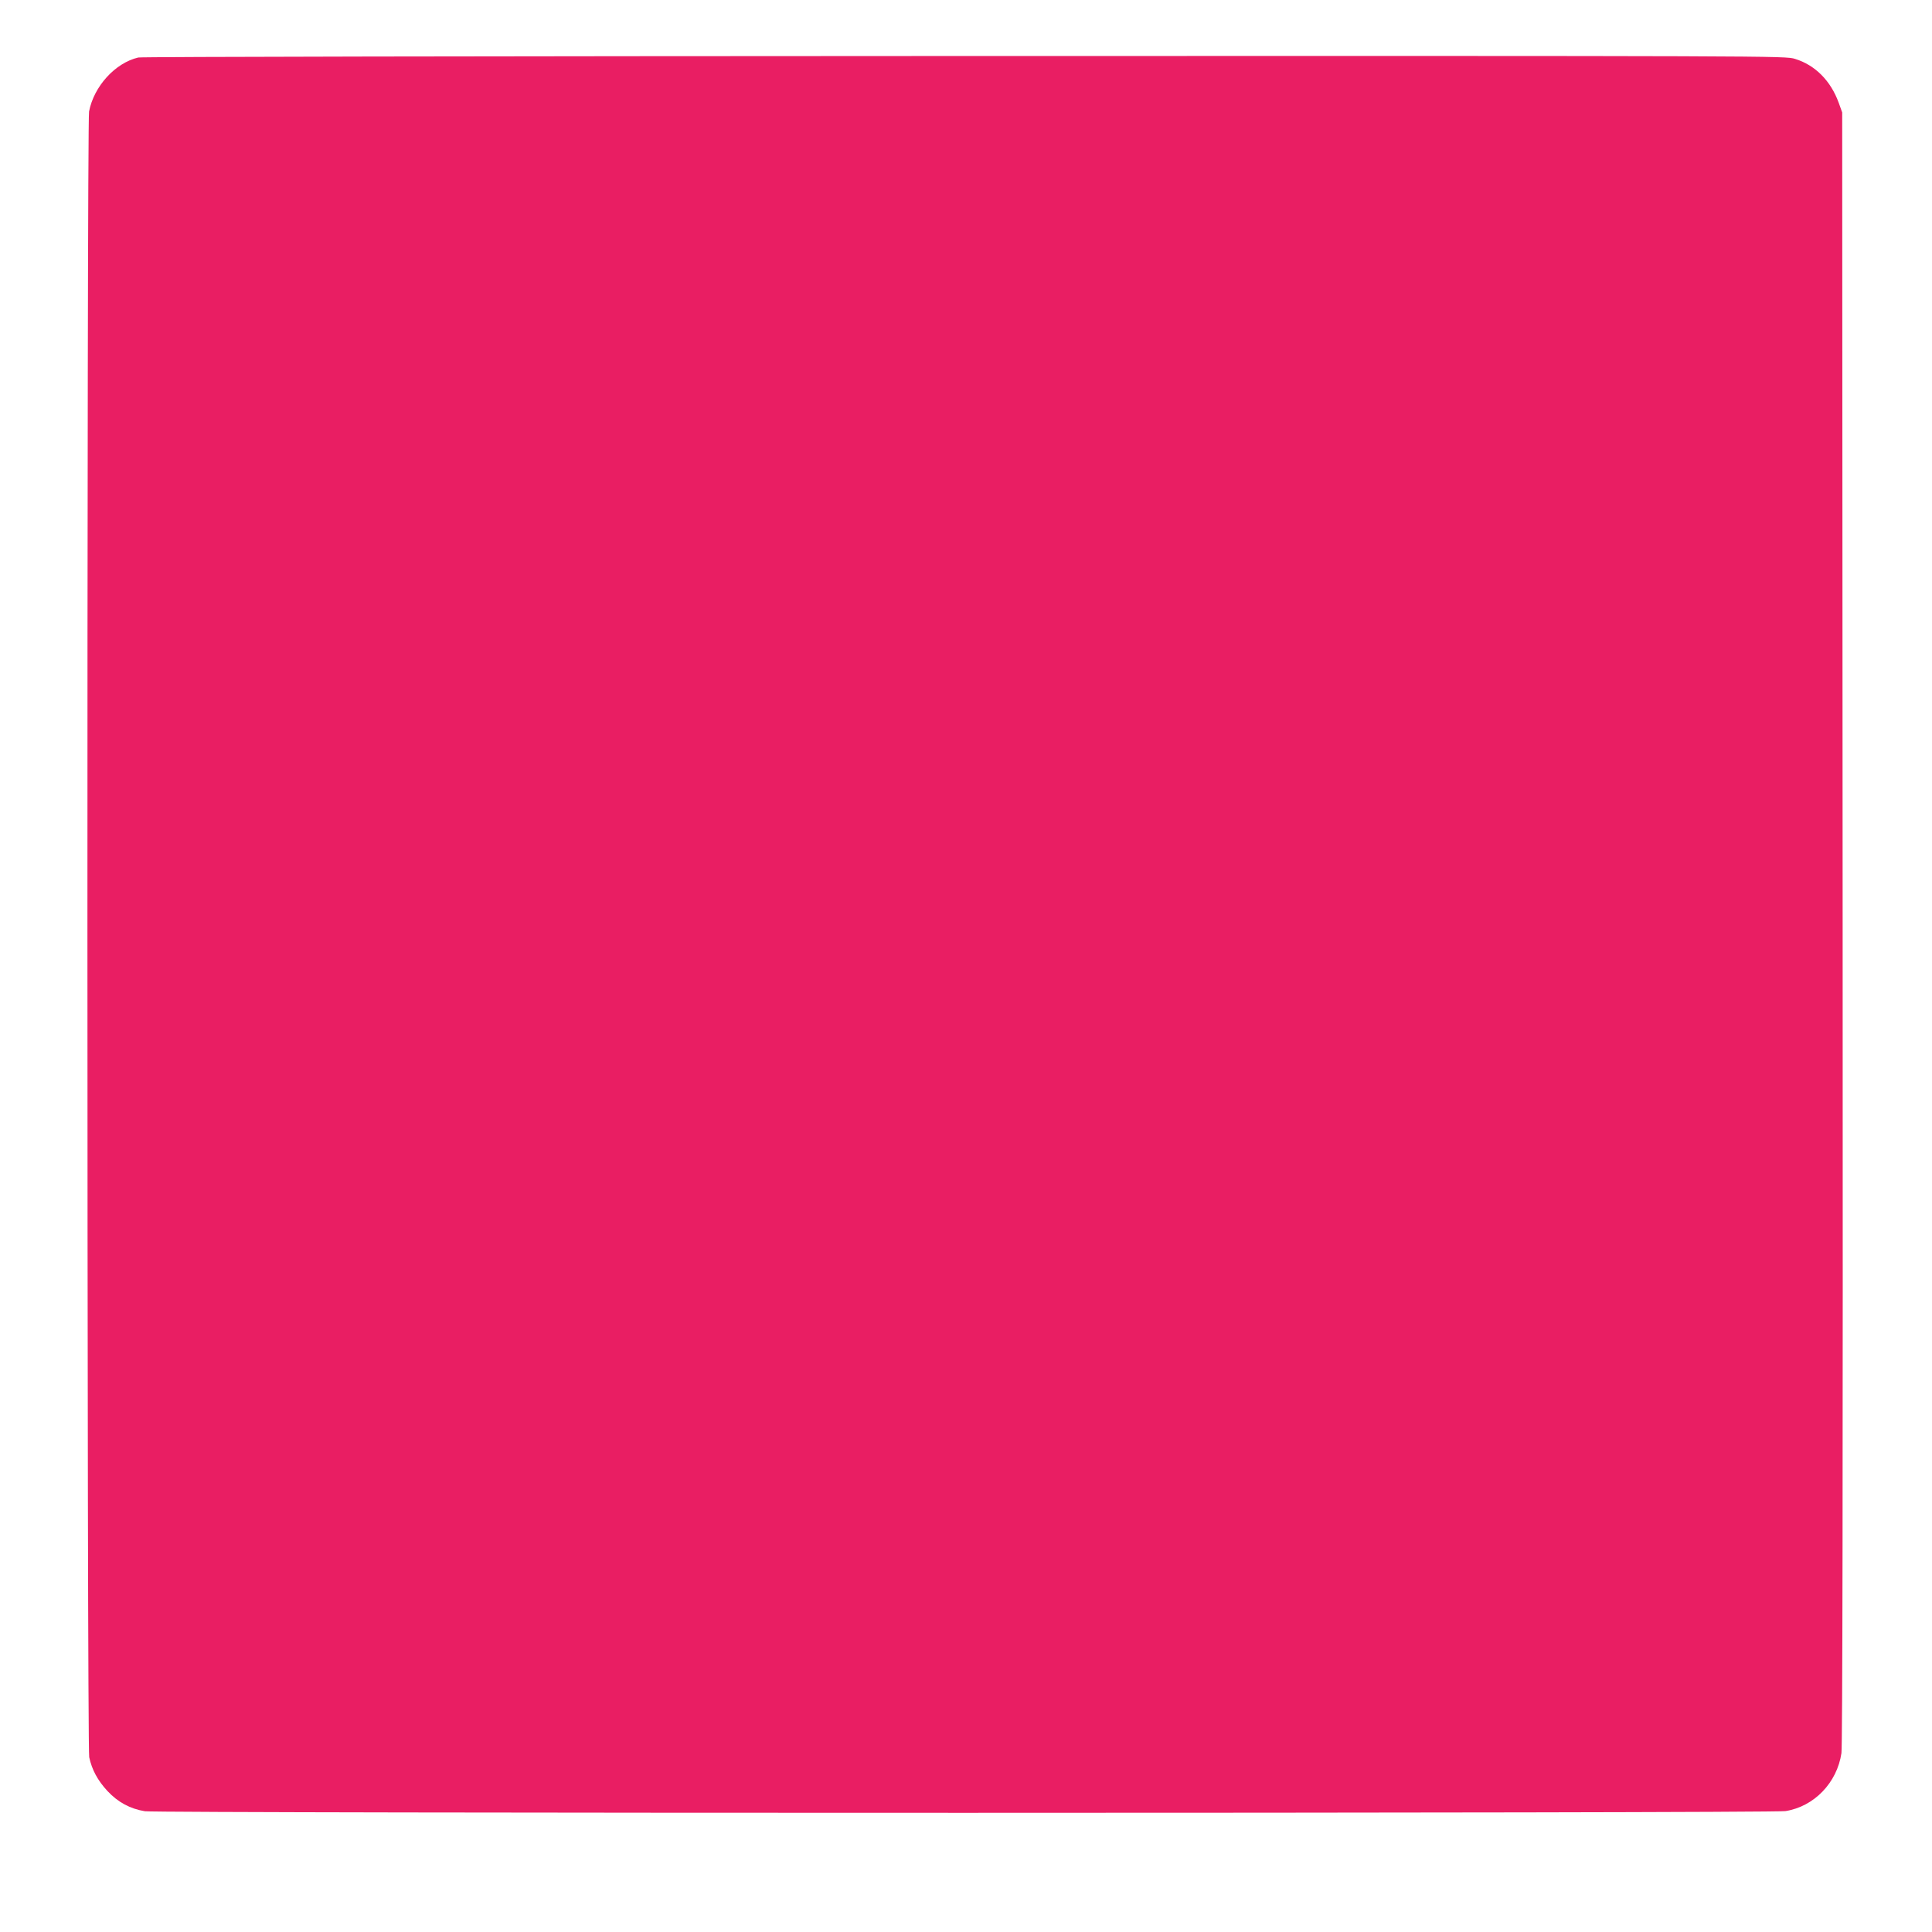
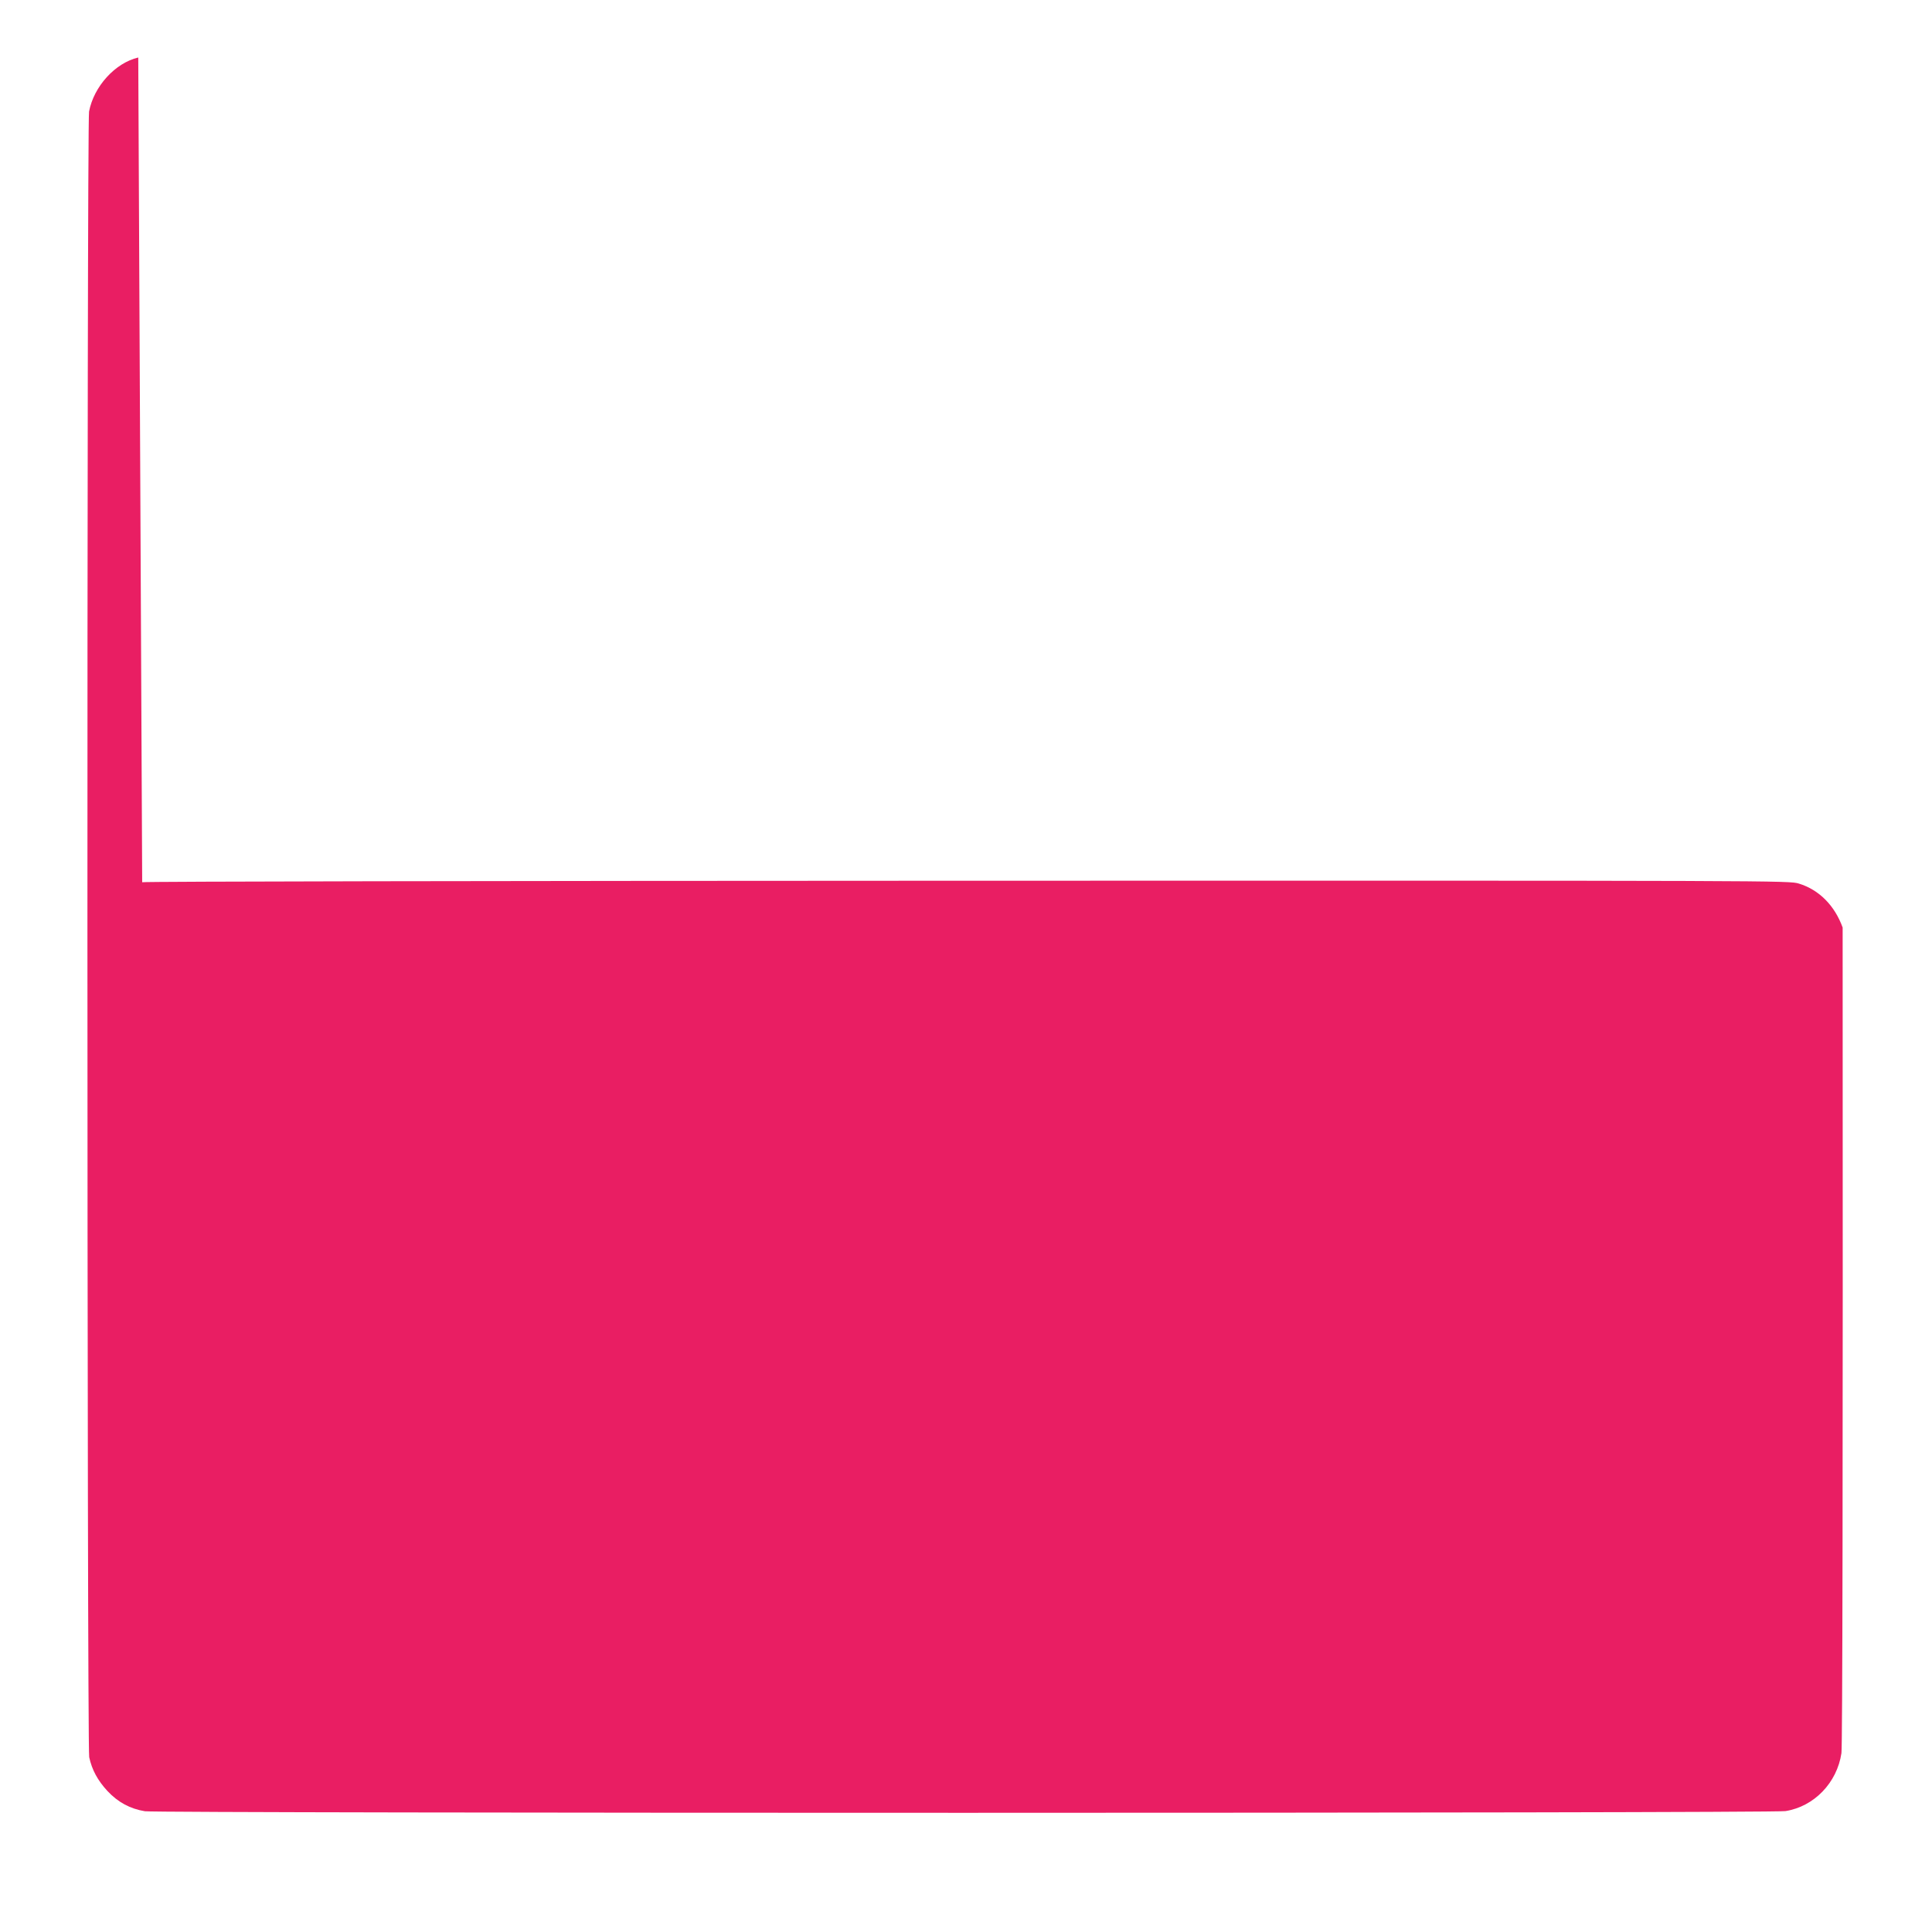
<svg xmlns="http://www.w3.org/2000/svg" version="1.0" width="1280pt" height="1280pt" viewBox="0 0 1280 1280" preserveAspectRatio="xMidYMid meet">
  <g transform="translate(0,1280) scale(0.1,-0.1)" fill="#e91e63" stroke="none">
-     <path d="M916 12419 c-153 -36 -294 -191 -326 -358 -15 -79 -14 -10831 1 -10903 18 -83 56 -154 121 -224 70 -75 151 -118 248 -134 92 -14 10781 -14 10869 1 190 30 342 188 371 384 7 48 10 1785 8 5470 l-3 5400 -23 64 c-53 146 -156 250 -290 291 -64 20 -107 20 -5501 19 -3233 -1 -5452 -5 -5475 -10z" />
+     <path d="M916 12419 c-153 -36 -294 -191 -326 -358 -15 -79 -14 -10831 1 -10903 18 -83 56 -154 121 -224 70 -75 151 -118 248 -134 92 -14 10781 -14 10869 1 190 30 342 188 371 384 7 48 10 1785 8 5470 c-53 146 -156 250 -290 291 -64 20 -107 20 -5501 19 -3233 -1 -5452 -5 -5475 -10z" />
  </g>
</svg>